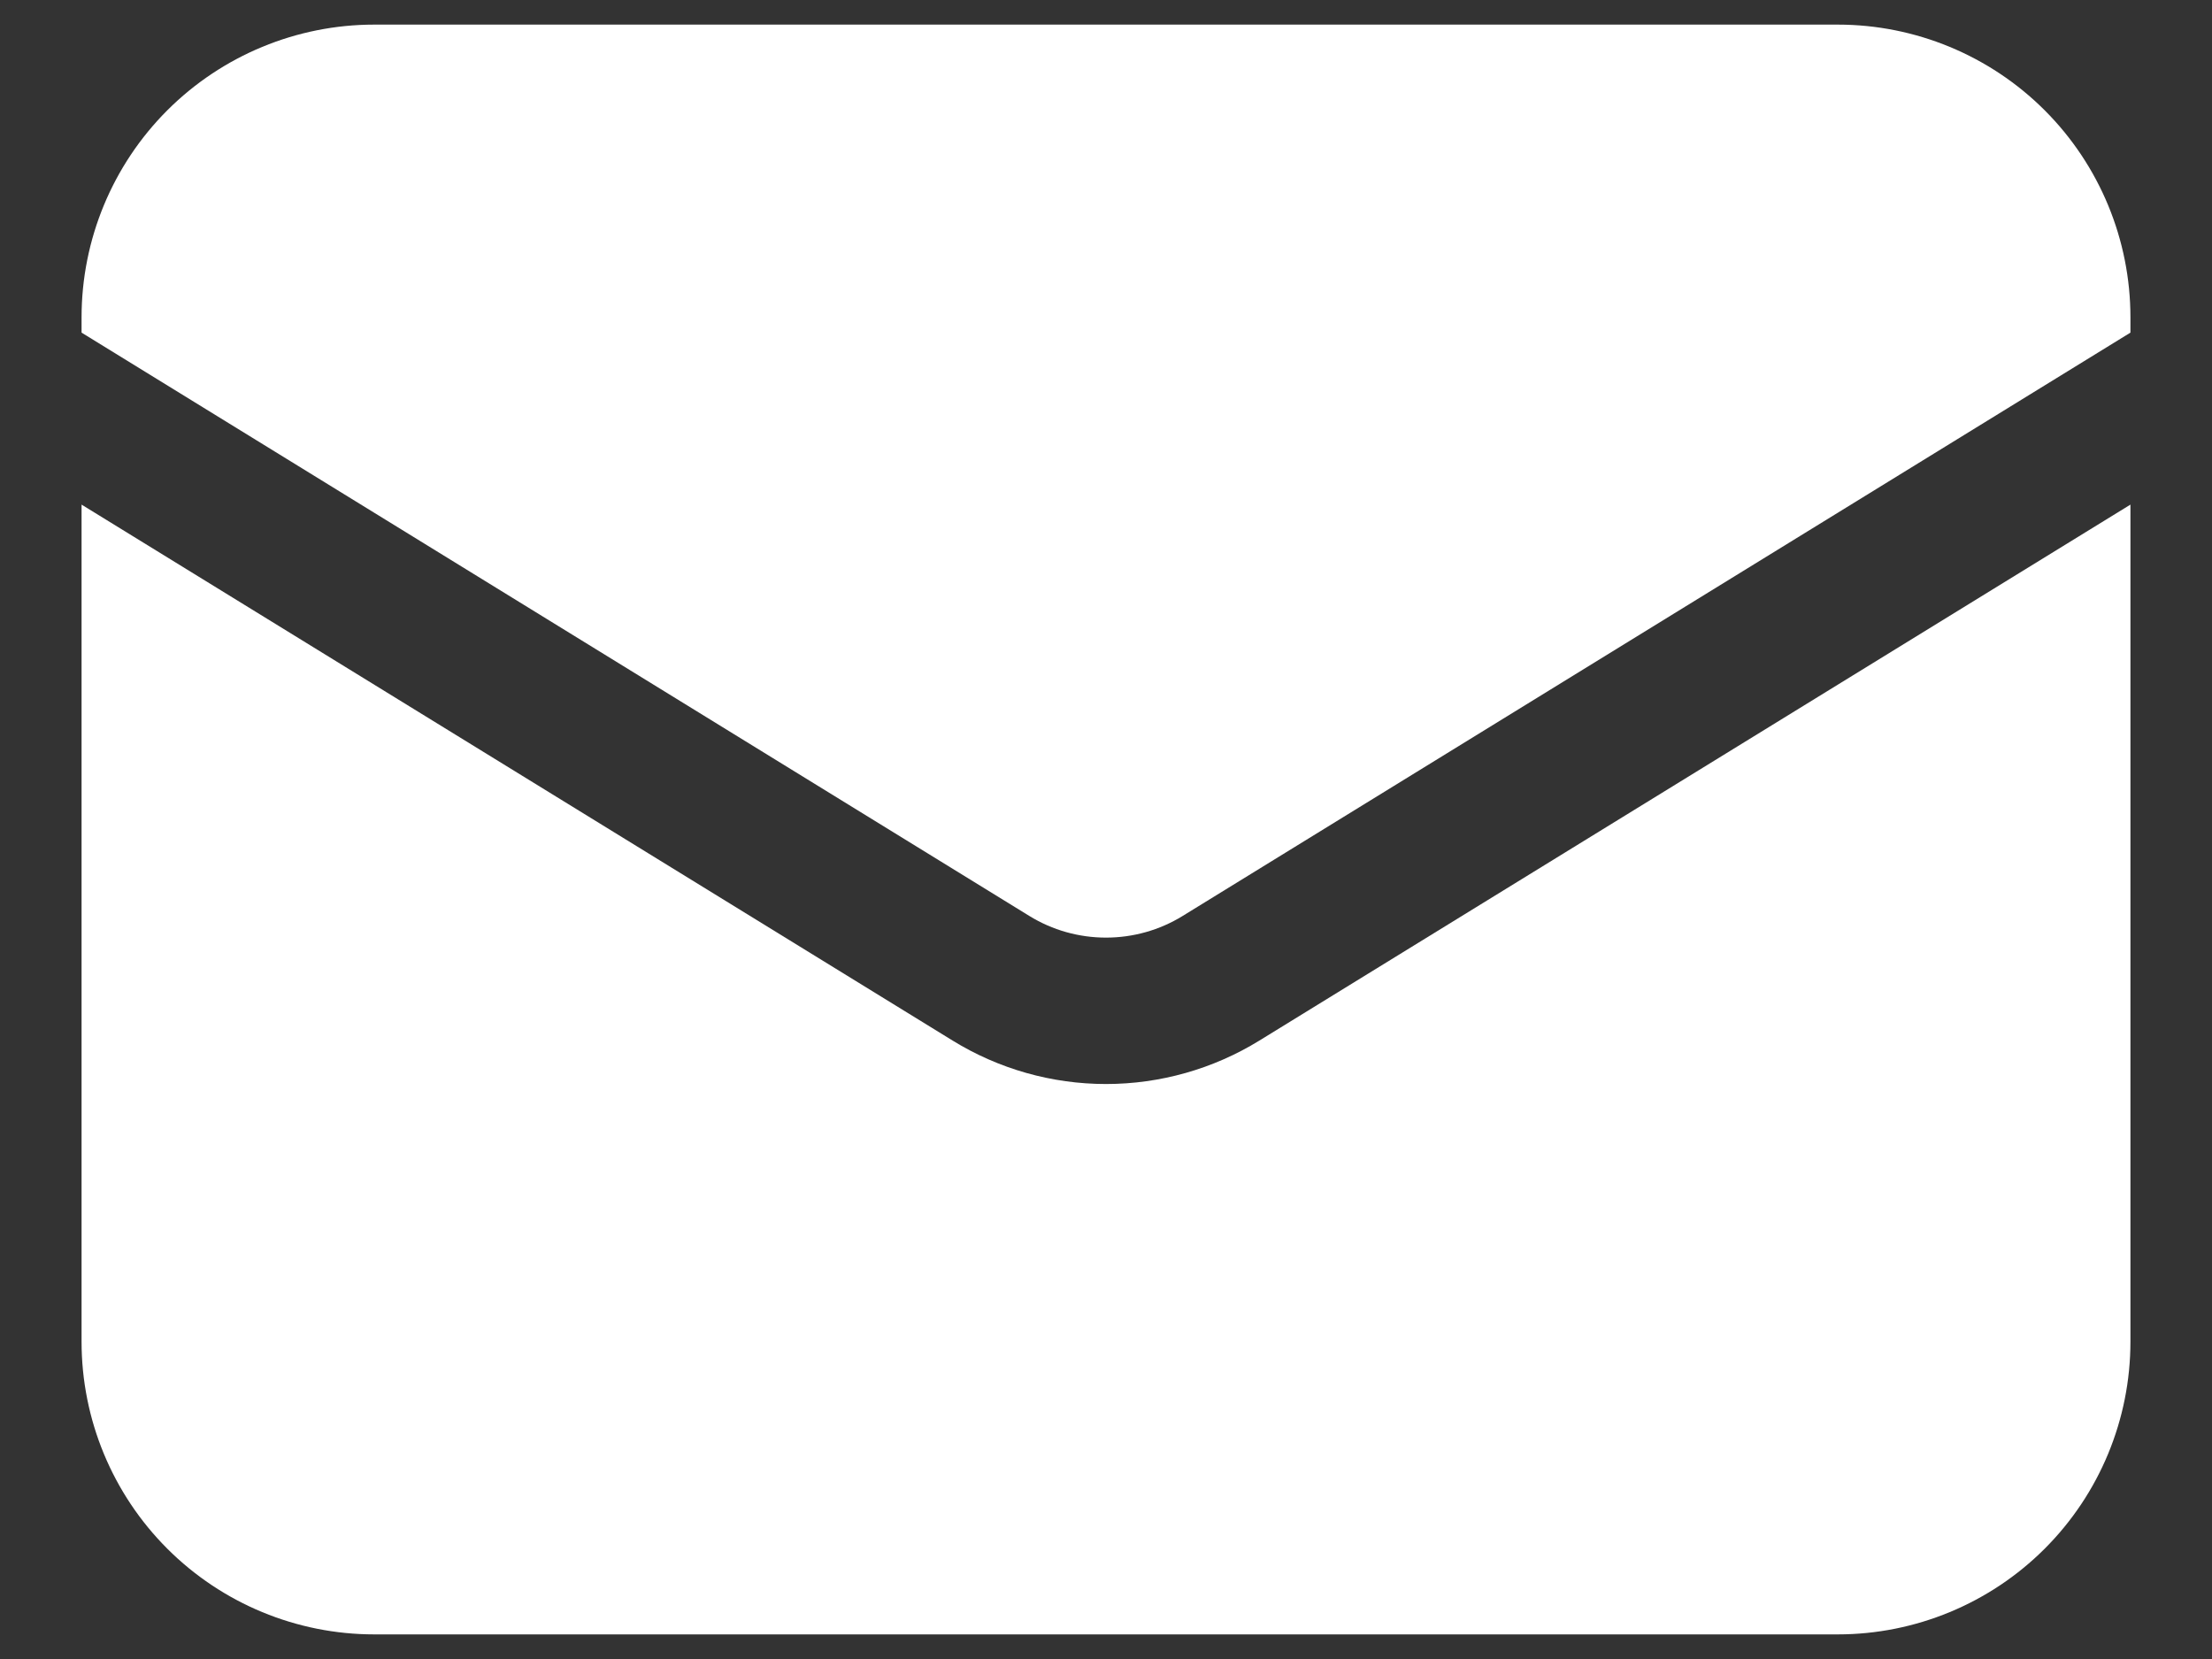
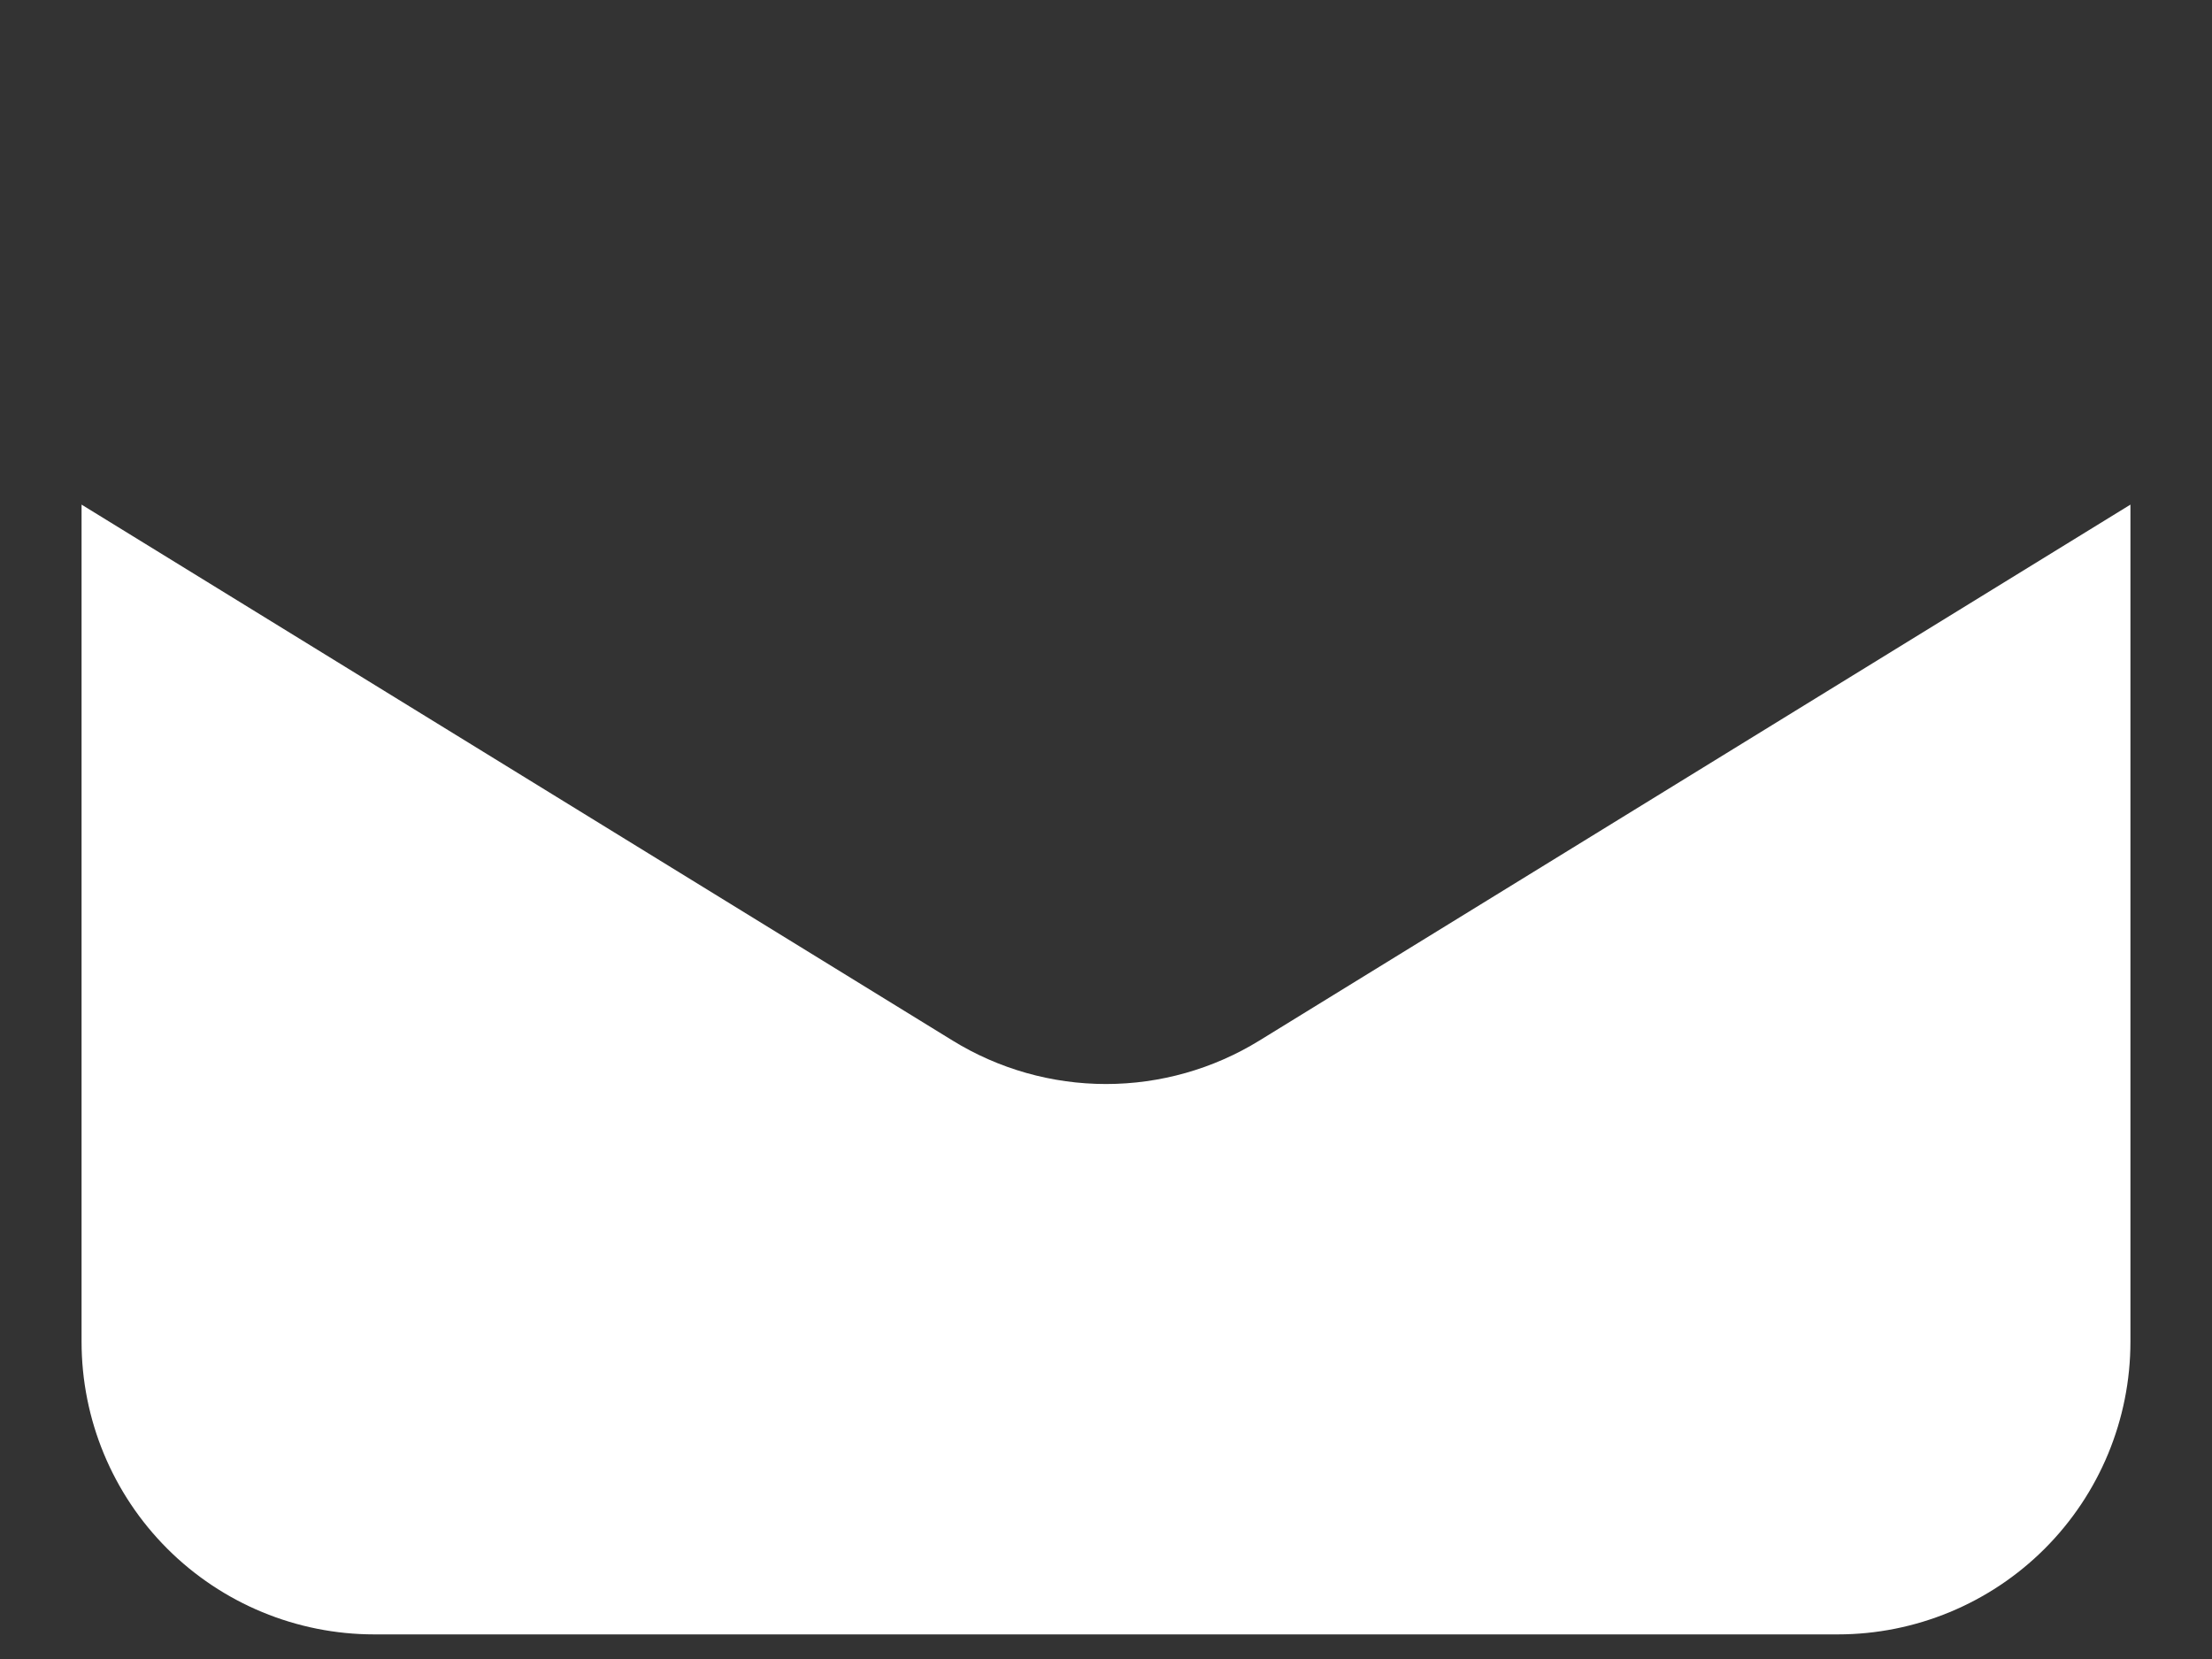
<svg xmlns="http://www.w3.org/2000/svg" width="16" height="12" viewBox="0 0 16 12" fill="none">
  <rect x="0" y="0" width="16" height="12" fill="#333333" stroke="none" />
  <path d="M0.59 3.65V9.705C0.59 10.267 0.813 10.805 1.21 11.202C1.607 11.599 2.146 11.822 2.707 11.822H13.293C13.854 11.822 14.393 11.599 14.79 11.202C15.187 10.805 15.41 10.267 15.41 9.705V3.65L9.109 7.527C8.776 7.732 8.392 7.841 8 7.841C7.608 7.841 7.224 7.732 6.891 7.527L0.59 3.65Z" fill="white" />
-   <path d="M15.41 2.406V2.295C15.41 1.734 15.187 1.195 14.79 0.798C14.393 0.401 13.854 0.178 13.293 0.178H2.707C2.146 0.178 1.607 0.401 1.21 0.798C0.813 1.195 0.59 1.734 0.59 2.295V2.406L7.445 6.625C7.612 6.728 7.804 6.782 8 6.782C8.196 6.782 8.388 6.728 8.555 6.625L15.41 2.406Z" fill="white" />
</svg>